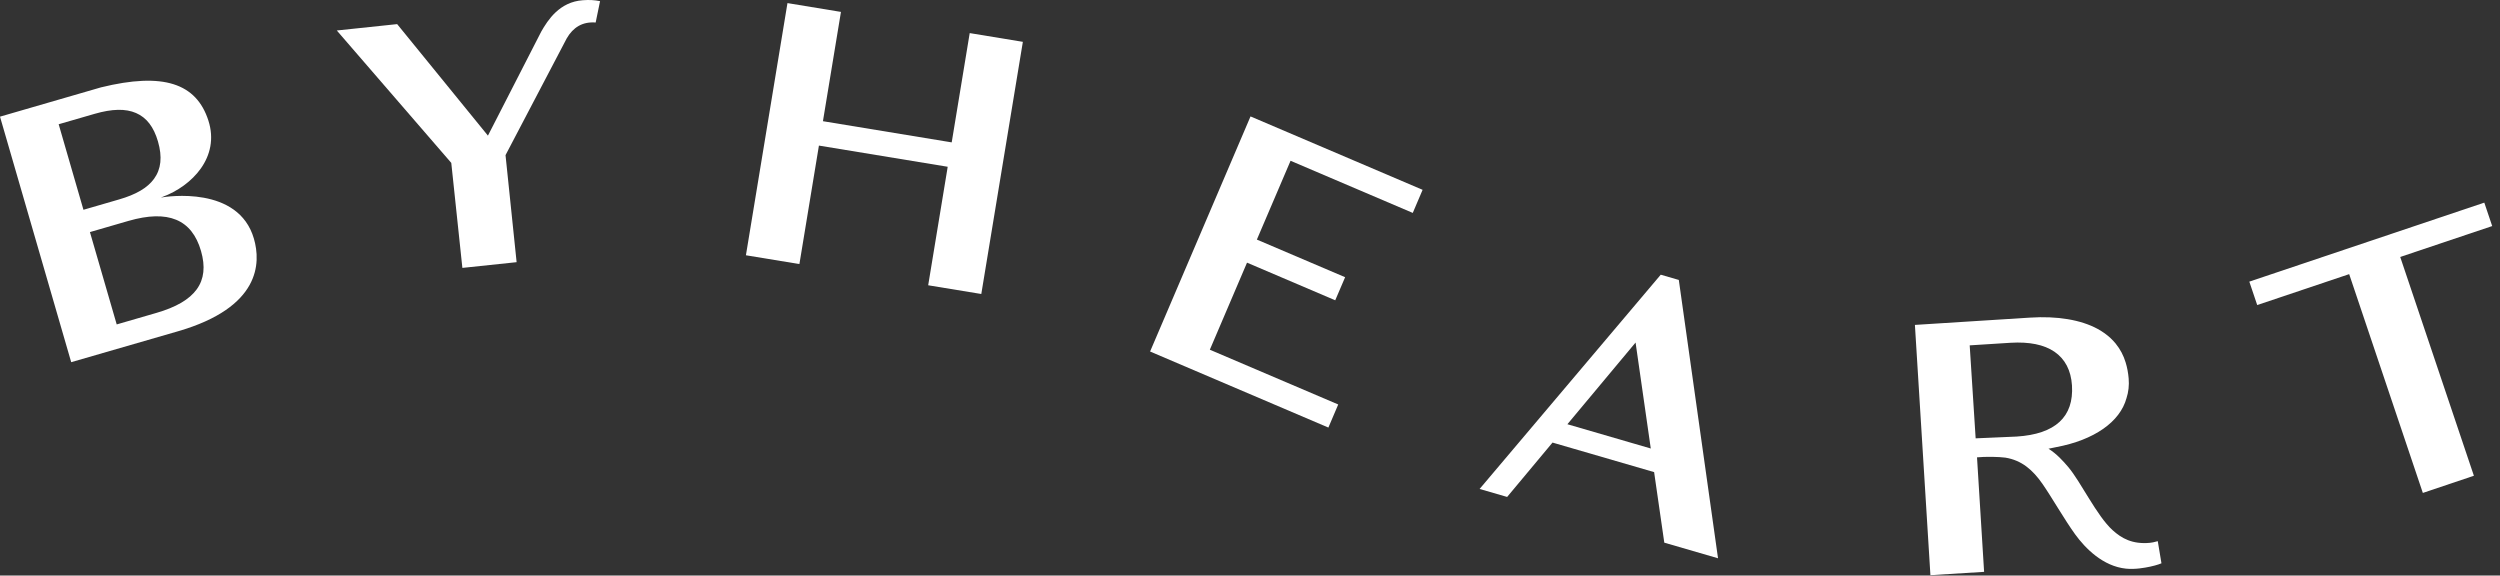
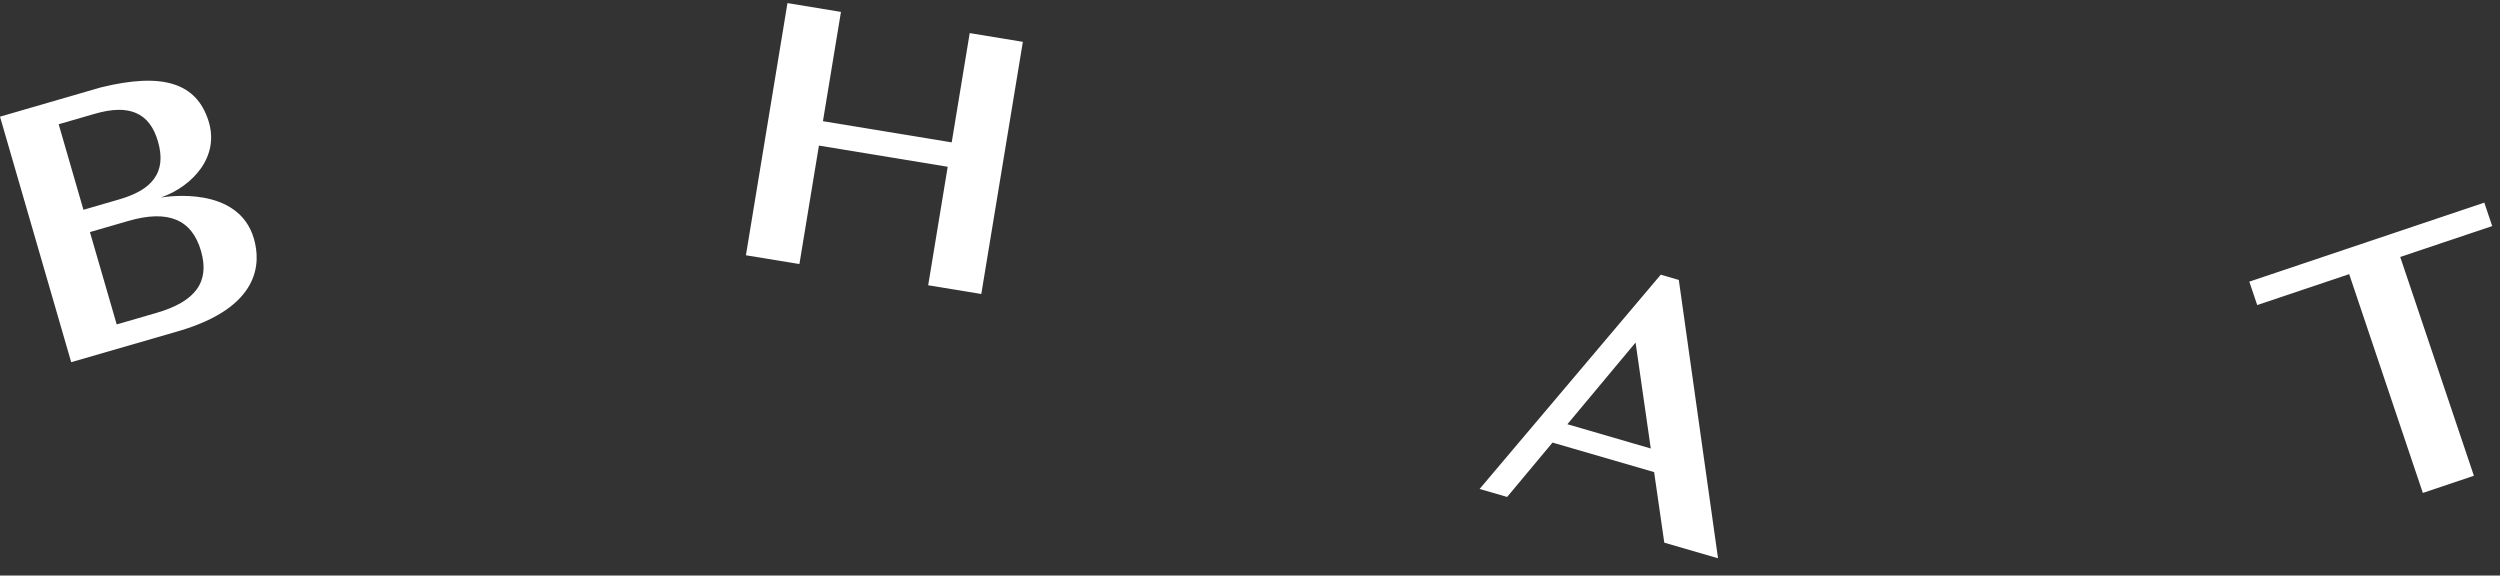
<svg xmlns="http://www.w3.org/2000/svg" viewBox="0 0 139 32" fill="none">
  <rect x="0" y="0" width="139" height="32" fill="#333333" stroke="none" />
  <title>Wordmark - ByHeart</title>
  <style>
        .logo-wordmark{fill:#FFF;}
    </style>
-   <path class="logo-wordmark" d="M119.972 30.089C119.779 30.147 119.62 30.173 119.526 30.182C118.555 30.269 117.961 29.931 117.463 29.48C116.575 28.676 115.7 26.799 114.989 25.96C114.713 25.635 114.349 25.231 113.896 24.949L114.322 24.861C116.441 24.465 117.876 23.454 118.234 22.135C118.345 21.792 118.386 21.426 118.354 21.044C118.327 20.728 118.271 20.429 118.186 20.154C118.071 19.769 117.886 19.418 117.638 19.113L117.628 19.099C117.551 19.003 117.468 18.92 117.396 18.849C117.386 18.84 117.377 18.831 117.368 18.821C117.361 18.812 117.352 18.802 117.341 18.794C117.247 18.707 117.142 18.622 117.032 18.542L117.019 18.532C116.889 18.44 116.761 18.36 116.626 18.286C115.695 17.781 114.387 17.561 112.861 17.66L106.469 18.065L107.331 31.979L110.316 31.795L109.922 25.428C109.922 25.428 110.1 25.412 110.263 25.407C110.517 25.398 111.085 25.392 111.496 25.444C112.392 25.59 113.011 26.106 113.575 26.923C114.077 27.649 114.803 28.916 115.374 29.703C115.945 30.492 116.932 31.488 118.207 31.617C118.71 31.668 119.239 31.571 119.545 31.506C119.945 31.422 120.177 31.32 120.177 31.32L119.972 30.089ZM109.846 24.372L109.515 19.202L111.79 19.058C112.83 18.997 113.65 19.161 114.23 19.558C114.821 19.964 115.147 20.593 115.202 21.429C115.311 23.18 114.276 24.137 112.121 24.273L109.846 24.372Z" />
  <path class="logo-wordmark" d="M14.118 13.272C13.258 10.305 9.269 10.928 8.957 10.981C8.945 10.984 8.956 10.977 8.956 10.977L9.029 10.951C10.678 10.342 12.24 8.735 11.587 6.705C10.92 4.631 9.081 4.005 5.613 4.858L0 6.486L3.959 20.137L9.893 18.42C14.482 17.09 14.509 14.624 14.118 13.272ZM4.622 11.603L3.262 6.908L5.262 6.329C6.233 6.048 6.985 6.032 7.565 6.285C8.149 6.538 8.547 7.054 8.783 7.865C9.031 8.721 8.959 9.403 8.561 9.947C8.199 10.444 7.564 10.817 6.62 11.089L4.64 11.664L4.622 11.603ZM8.688 17.4L6.489 18.038L6.471 17.976L5 12.904L5.061 12.886L7.14 12.283C9.345 11.646 10.666 12.192 11.176 13.953C11.672 15.67 10.883 16.766 8.688 17.4Z" />
  <path class="logo-wordmark" d="M53.916 1.84L52.915 7.916L52.766 7.892L45.756 6.739L45.78 6.588L46.757 0.662L43.783 0.172L41.473 14.193L44.447 14.682L45.532 8.095L45.682 8.119L52.691 9.272L52.668 9.422L51.607 15.861L54.56 16.346L56.871 2.326L53.916 1.84Z" />
-   <path class="logo-wordmark" d="M69.529 6.473L63.945 19.544L73.858 23.773L74.405 22.489L67.267 19.444L69.334 14.604L74.239 16.696L74.789 15.413L69.882 13.321L71.755 8.939L78.55 11.838L79.097 10.554L69.529 6.473Z" />
  <path class="logo-wordmark" d="M83.797 27.63L86.32 24.607L86.416 24.635L91.97 26.25L91.983 26.348L92.535 30.172L95.522 31.04L93.342 15.565L92.338 15.273L82.266 27.186L83.797 27.63ZM90.938 19.045L91.783 24.937L91.689 24.909L87.147 23.587L90.938 19.045Z" />
  <path class="logo-wordmark" d="M125.062 15.659L125.501 16.961L130.614 15.242L130.663 15.387L134.71 27.407L137.548 26.452L133.453 14.289L133.595 14.239L138.566 12.569L138.127 11.266L125.062 15.659Z" />
-   <path class="logo-wordmark" d="M33.119 1.252L33.363 0.064C33.046 0.002 32.776 -0.015 32.401 0.013C31.108 0.107 30.462 1.109 30.091 1.761L27.129 7.541L22.082 1.341L18.726 1.695L25.091 9.057L25.708 14.895L28.724 14.577L28.107 8.626L31.511 2.132C31.863 1.523 32.385 1.194 33.119 1.252Z" />
</svg>